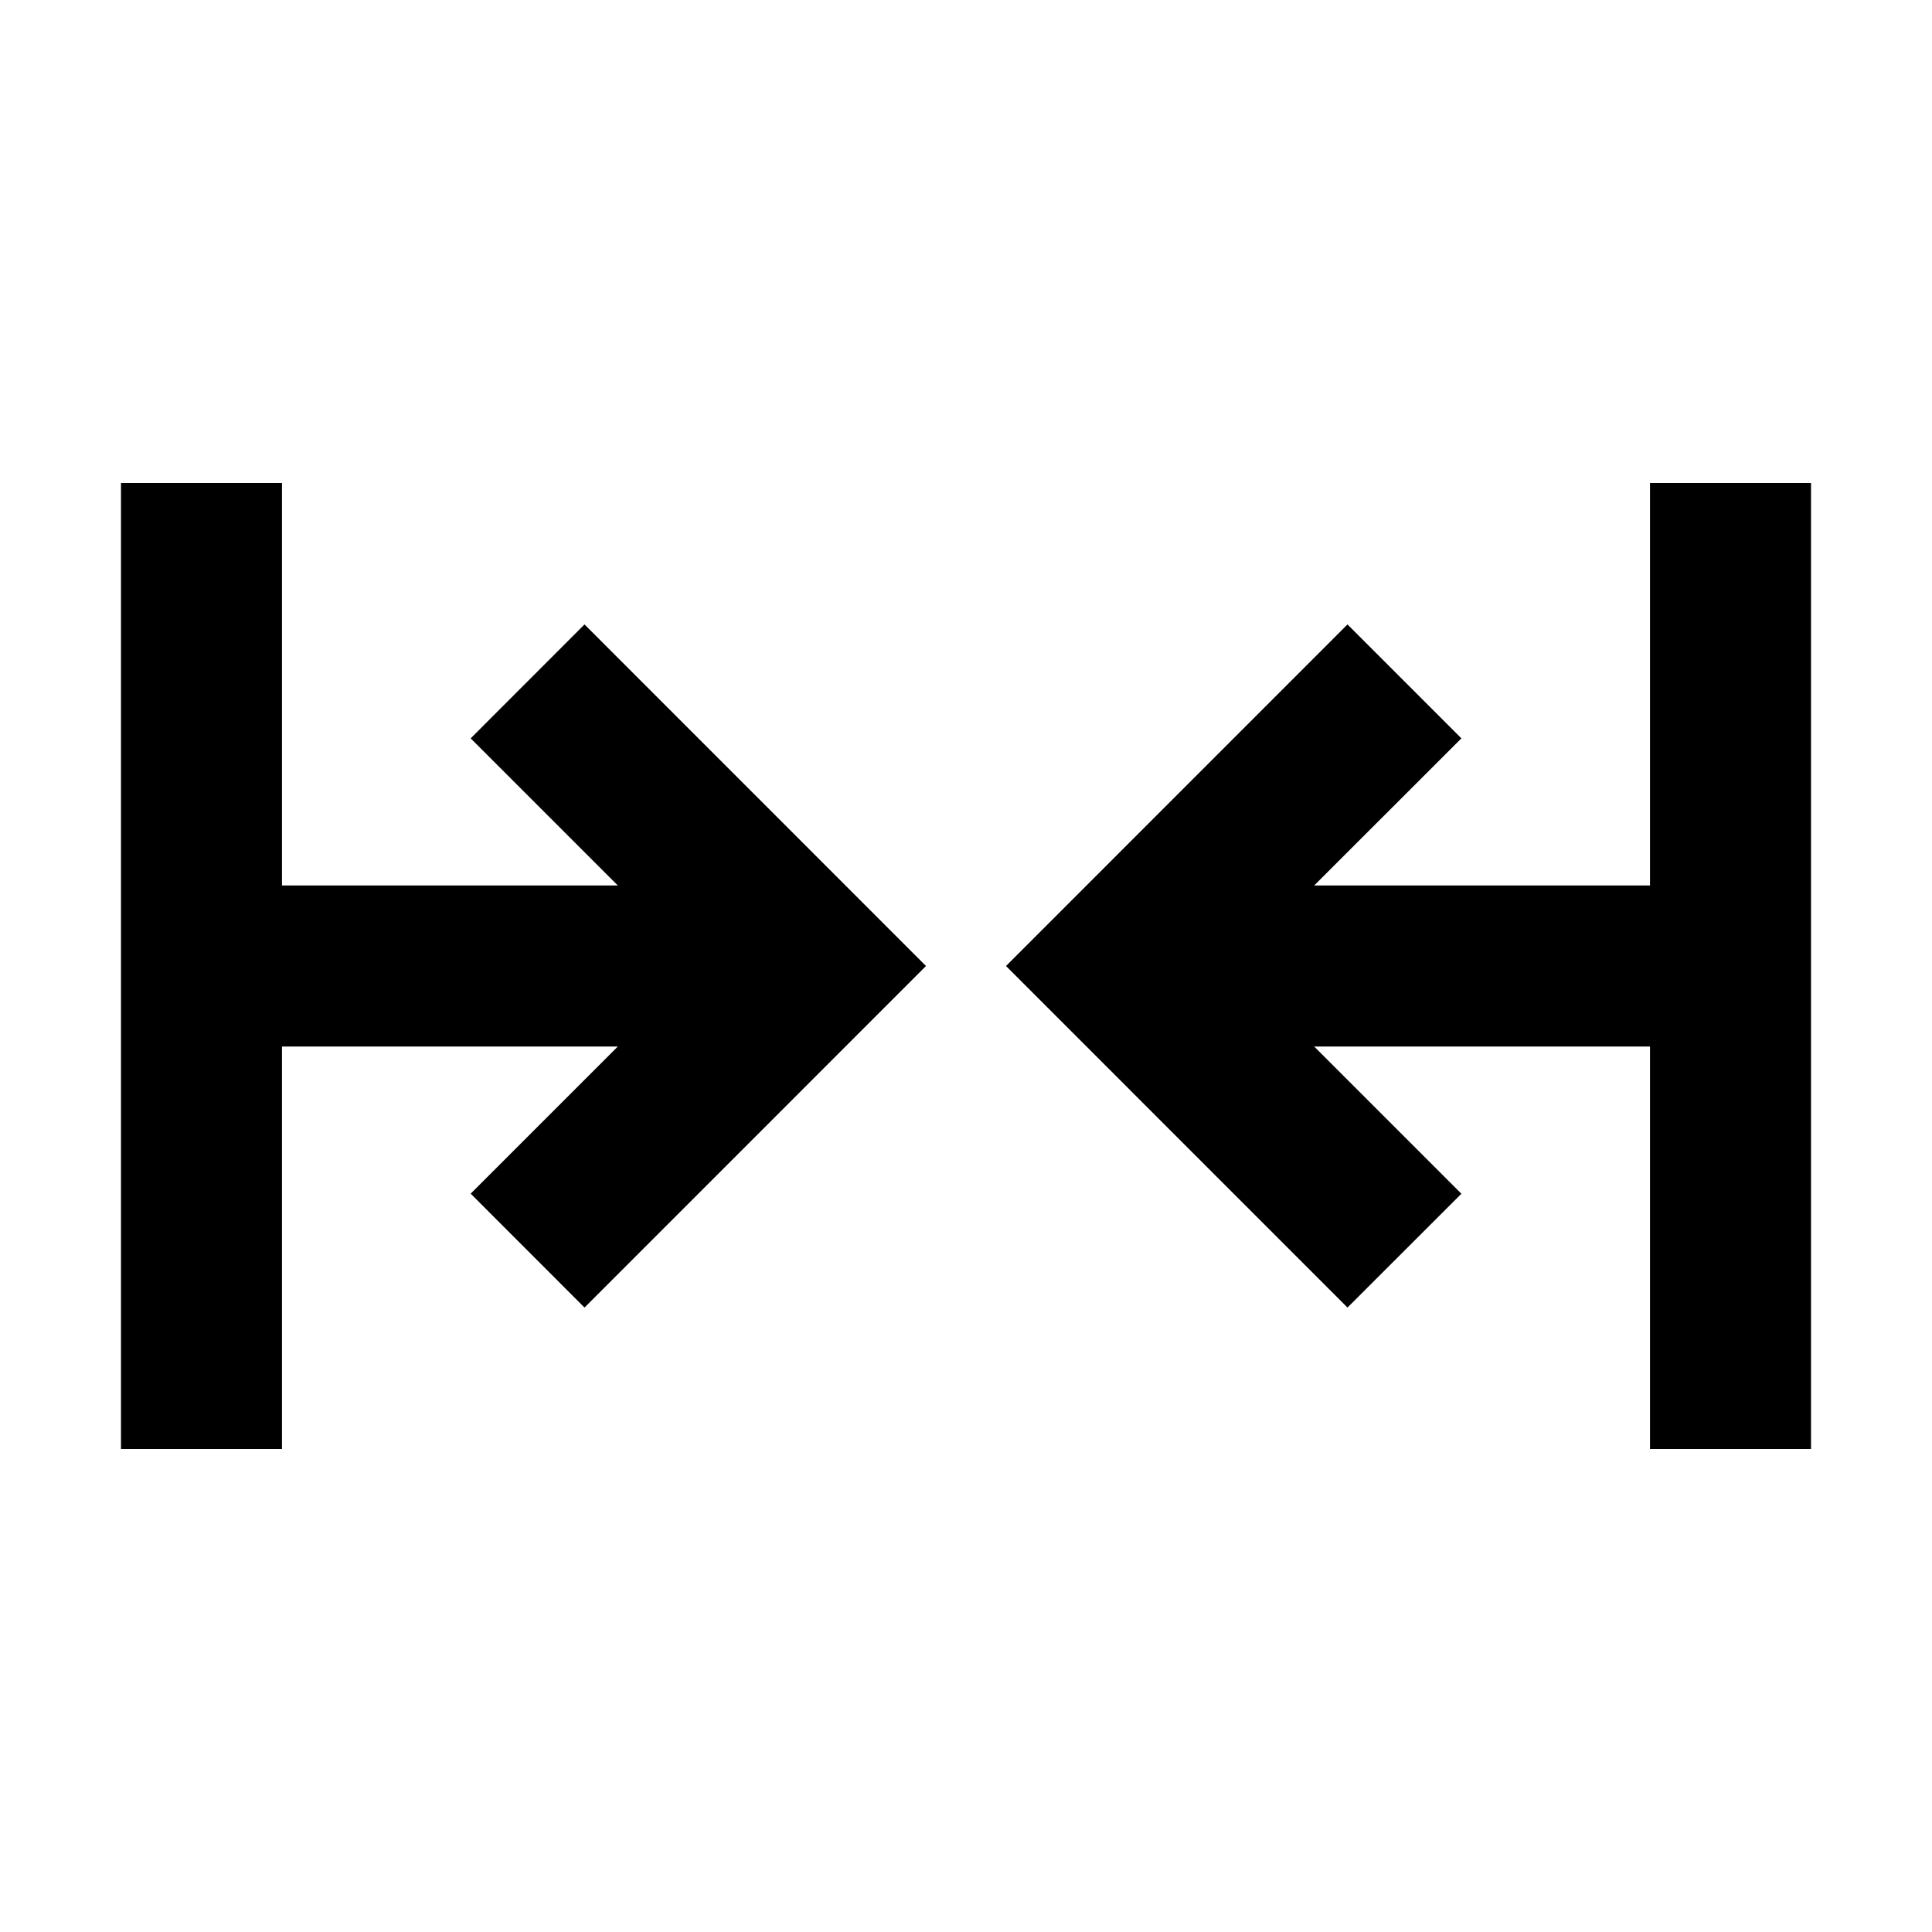
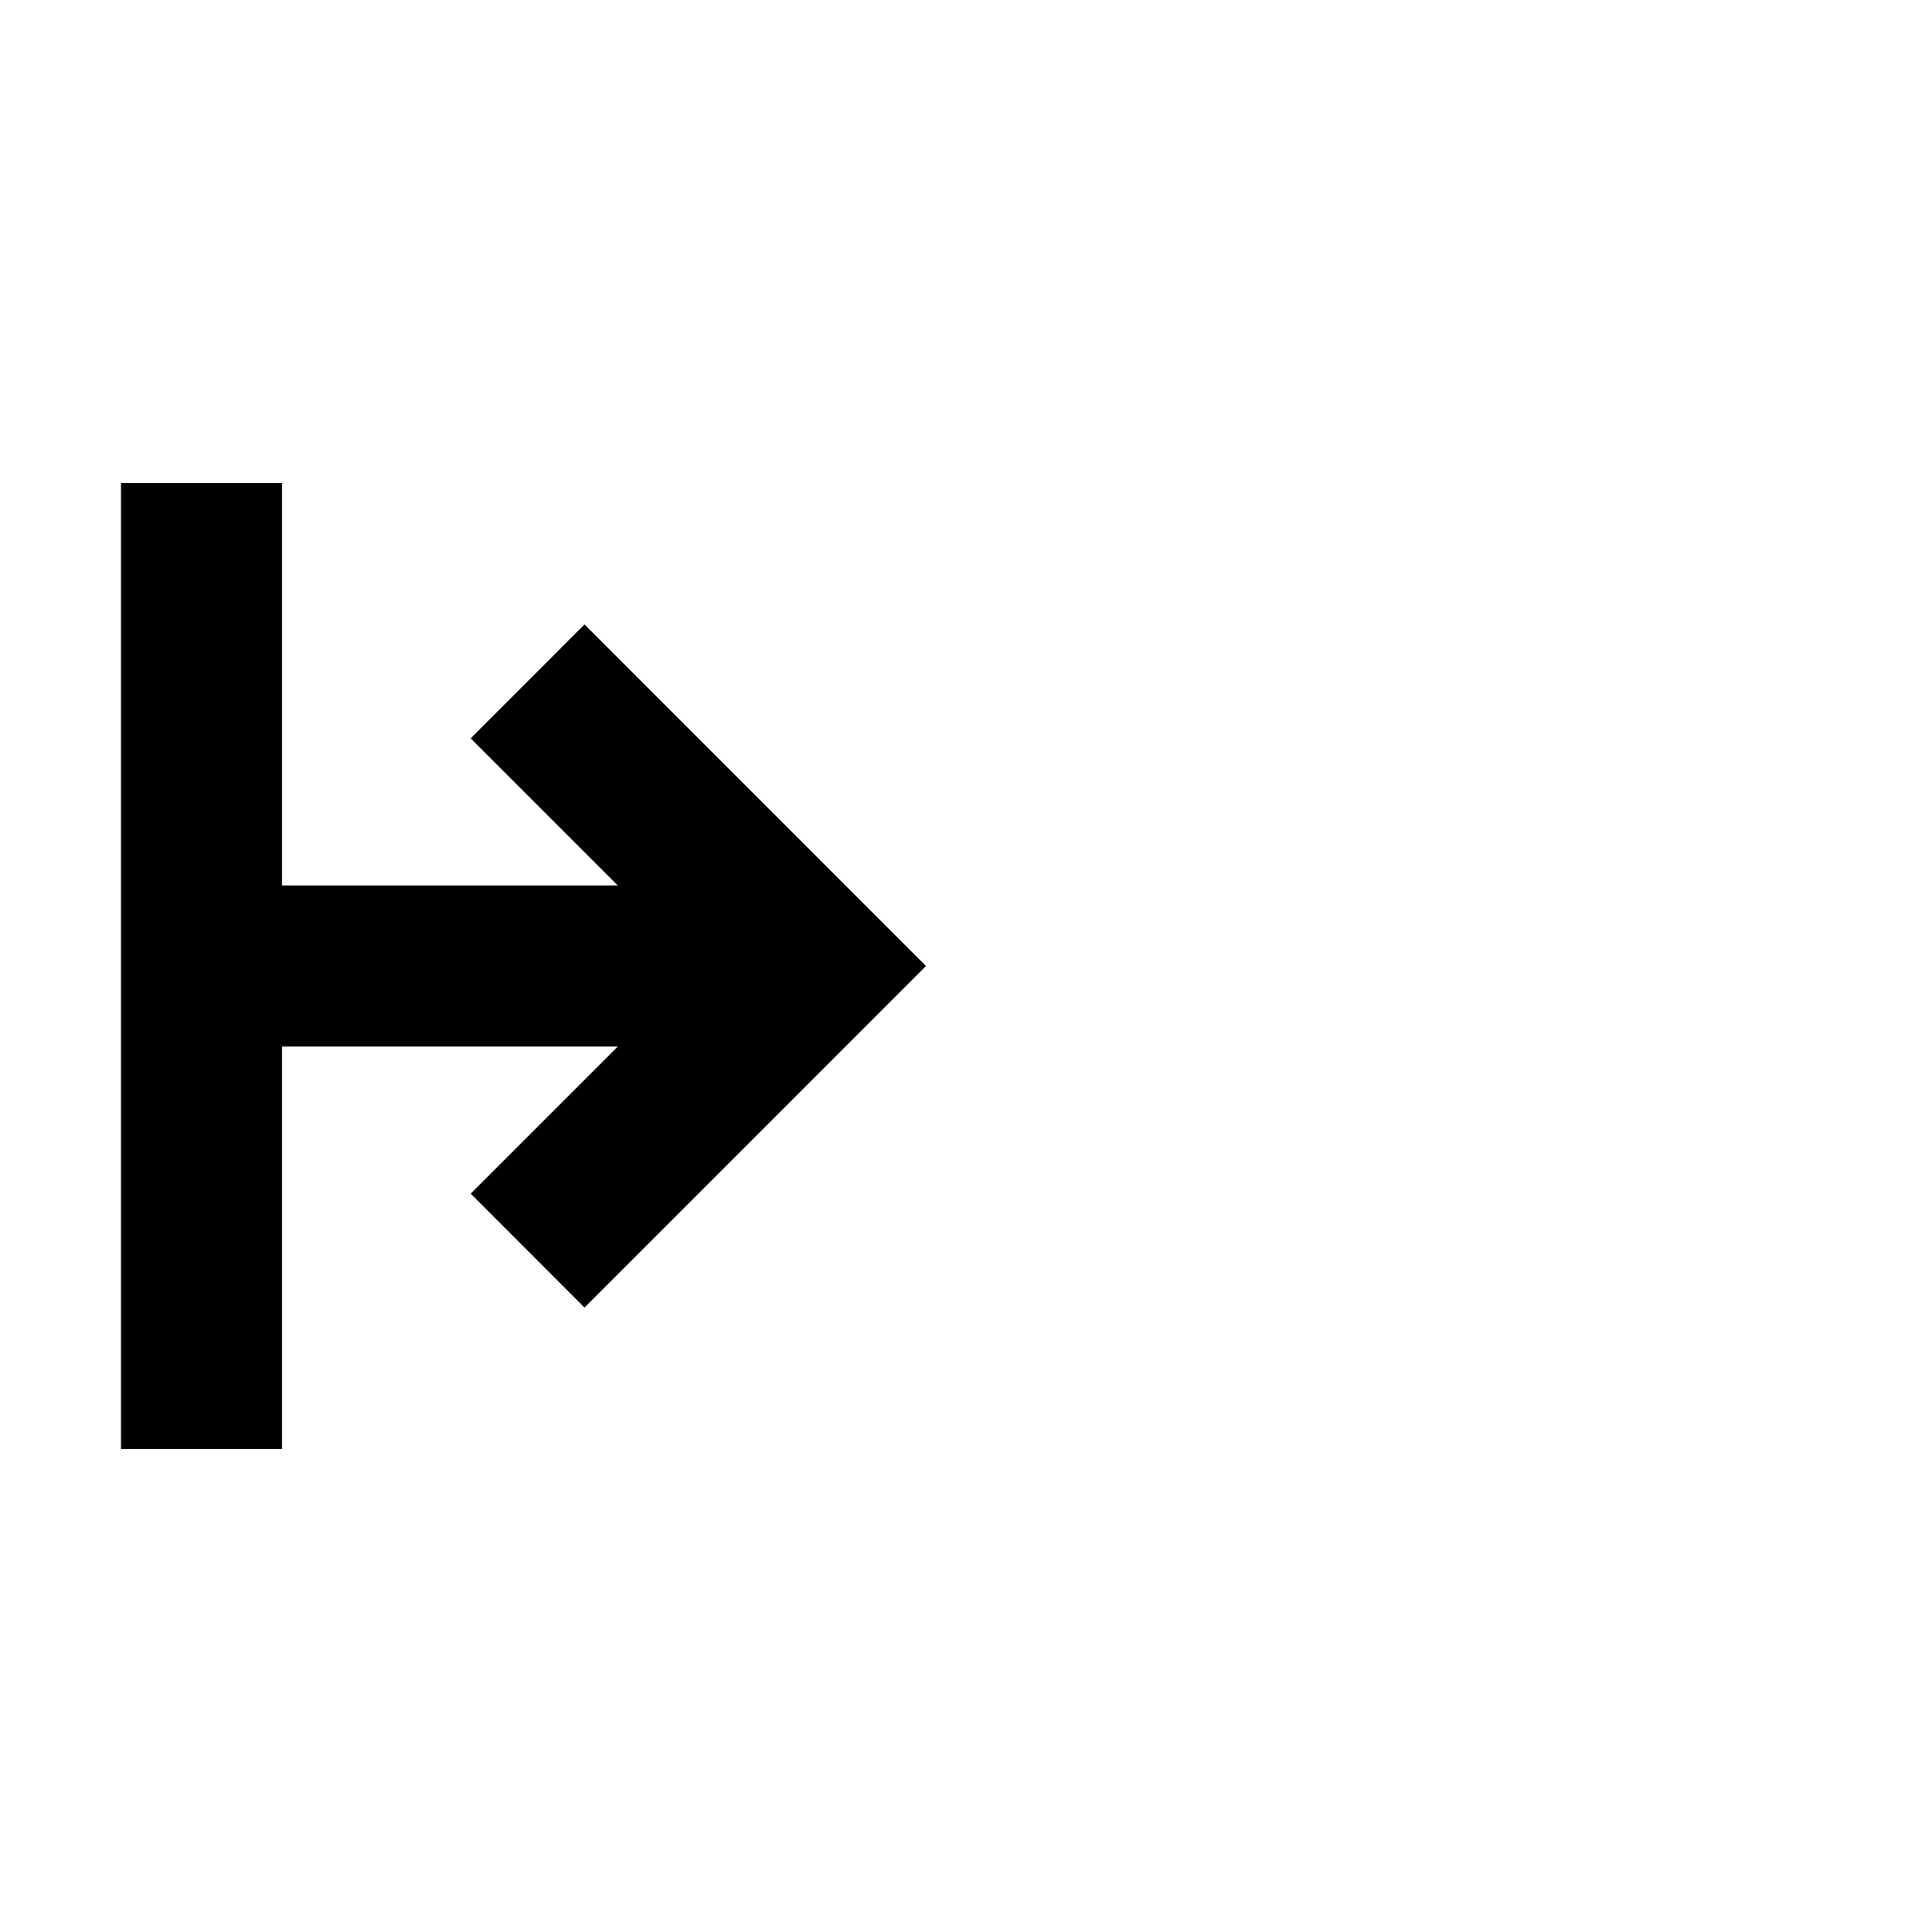
<svg xmlns="http://www.w3.org/2000/svg" width="800px" height="800px" viewBox="0 0 24 24" fill="none">
  <path d="M1.503 6H3.503V11H7.675L5.847 9.172L7.261 7.757L11.503 12L7.261 16.243L5.847 14.828L7.675 13H3.503V18H1.503V6Z" fill="#000000" />
-   <path d="M20.497 6H22.497V18H20.497V13H16.325L18.154 14.829L16.739 16.243L12.497 12L16.739 7.757L18.154 9.172L16.325 11H20.497V6Z" fill="#000000" />
</svg>